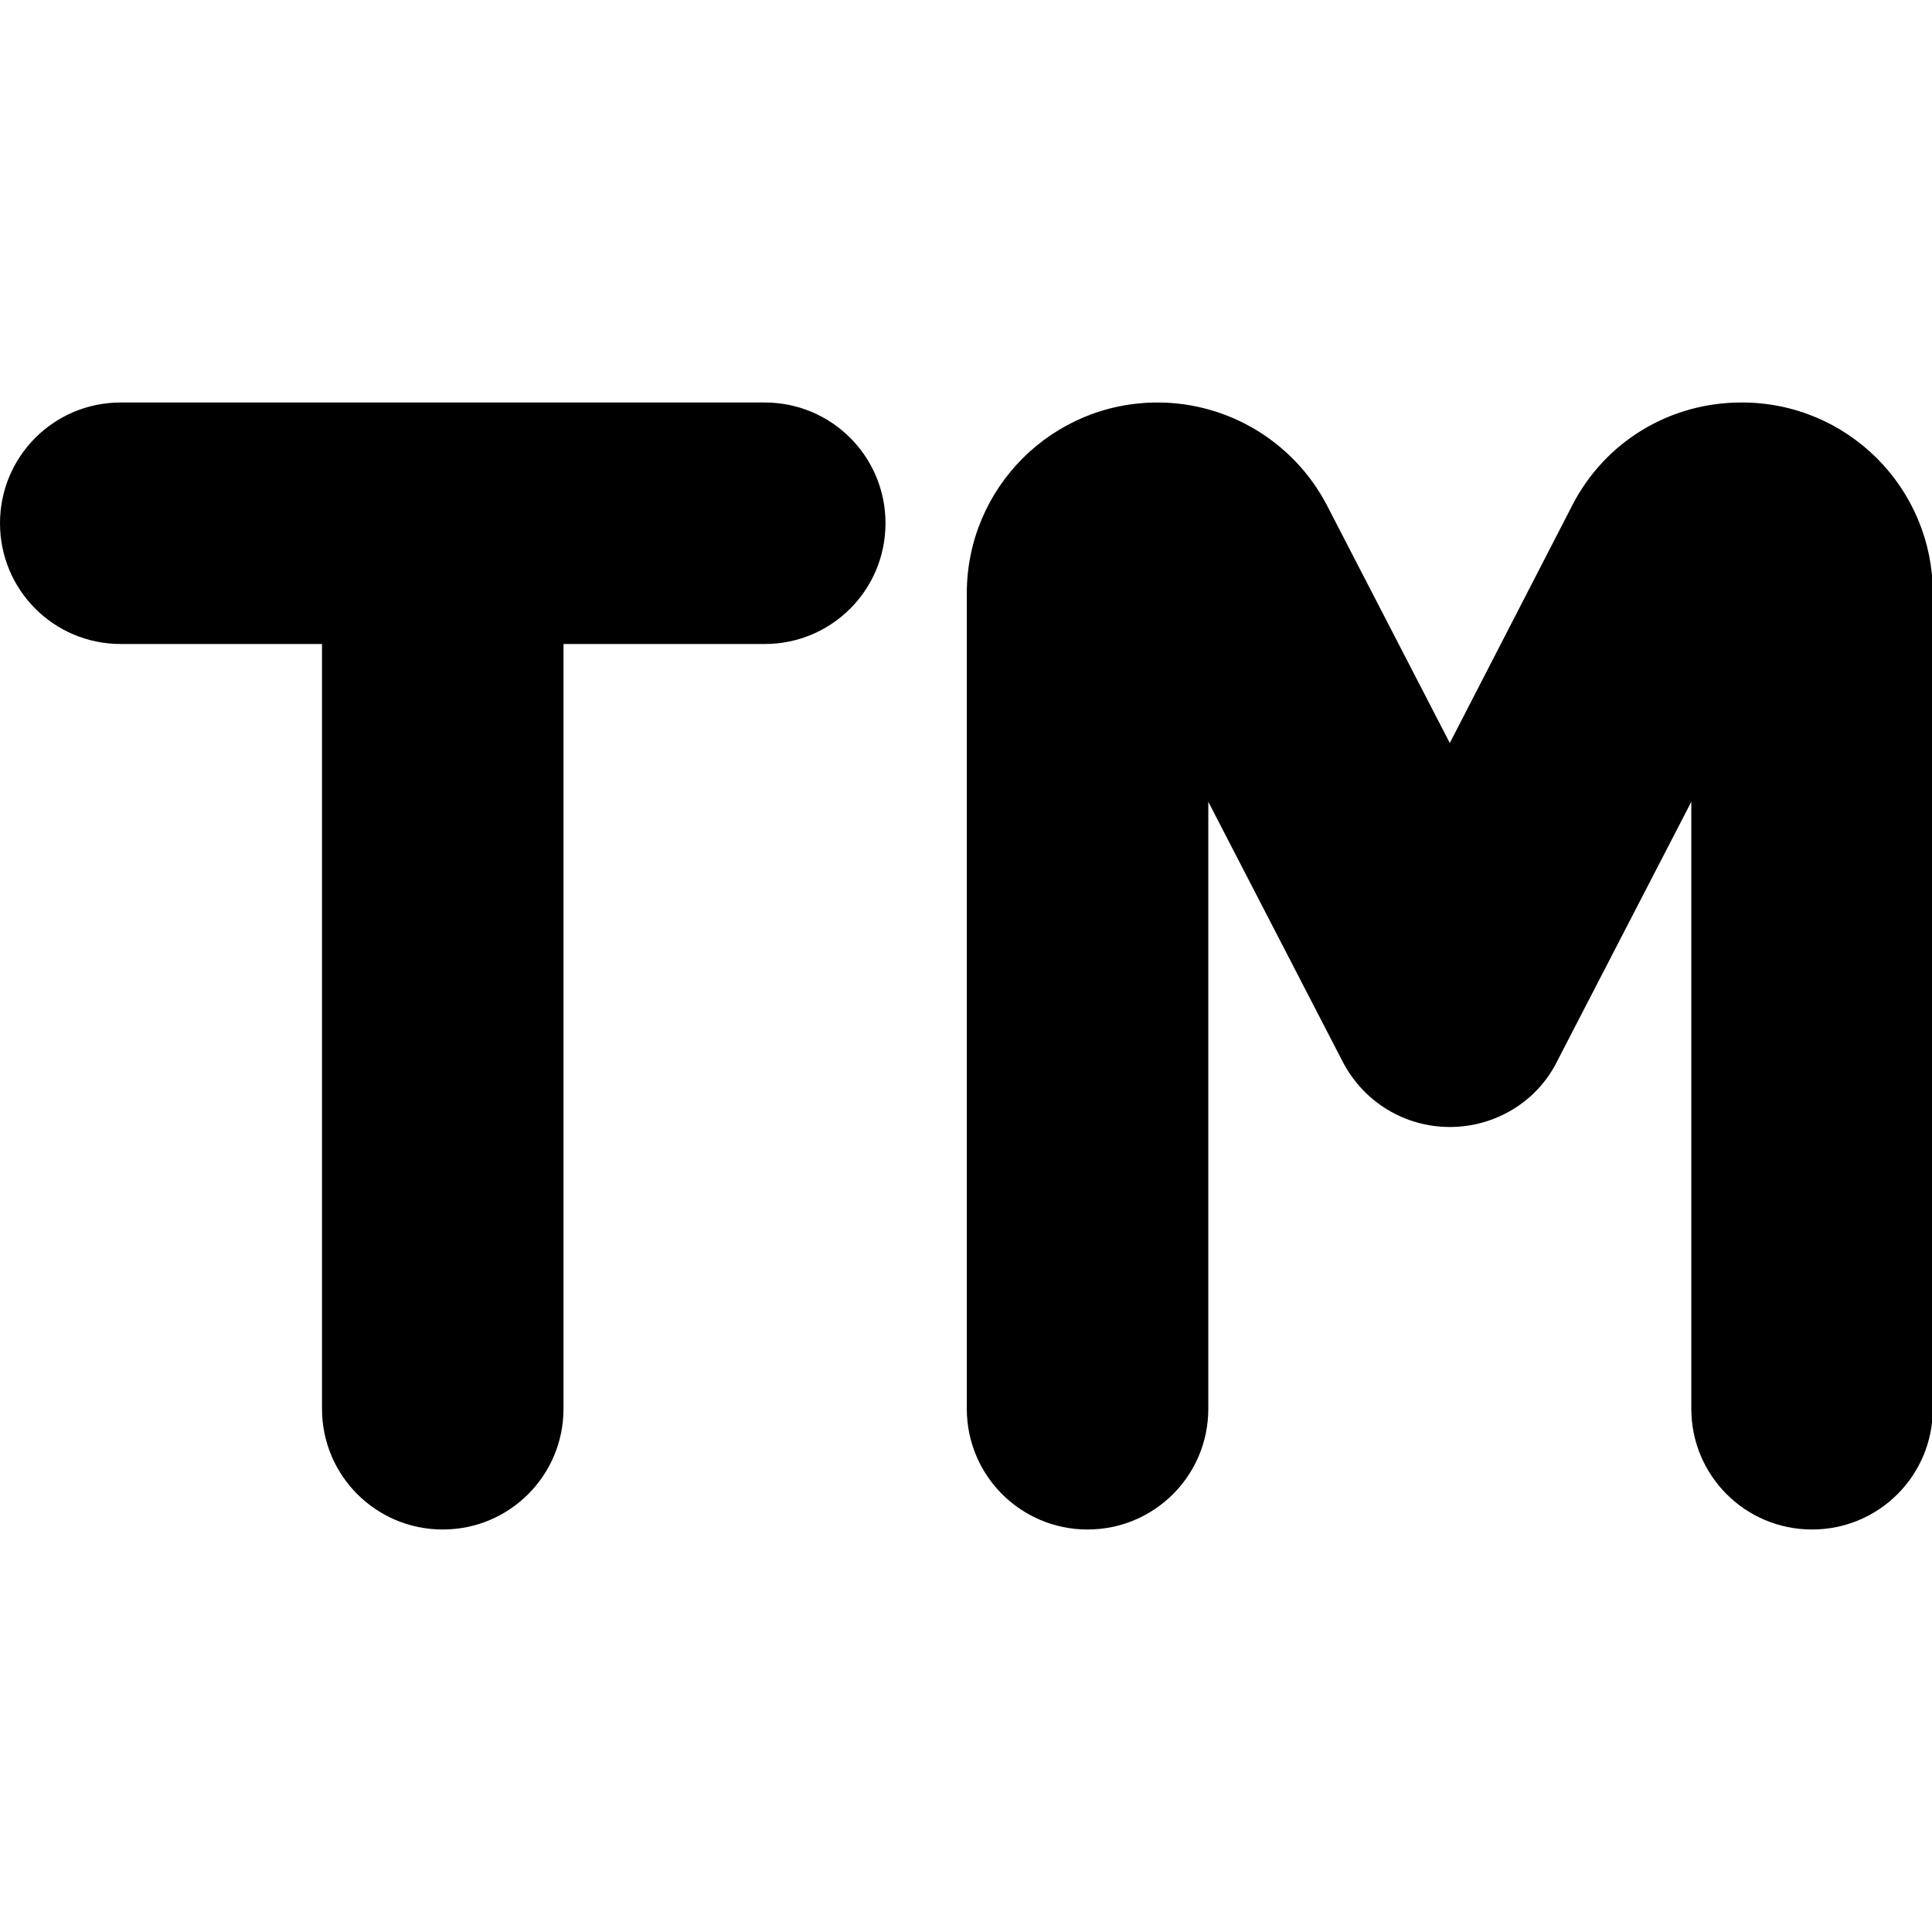
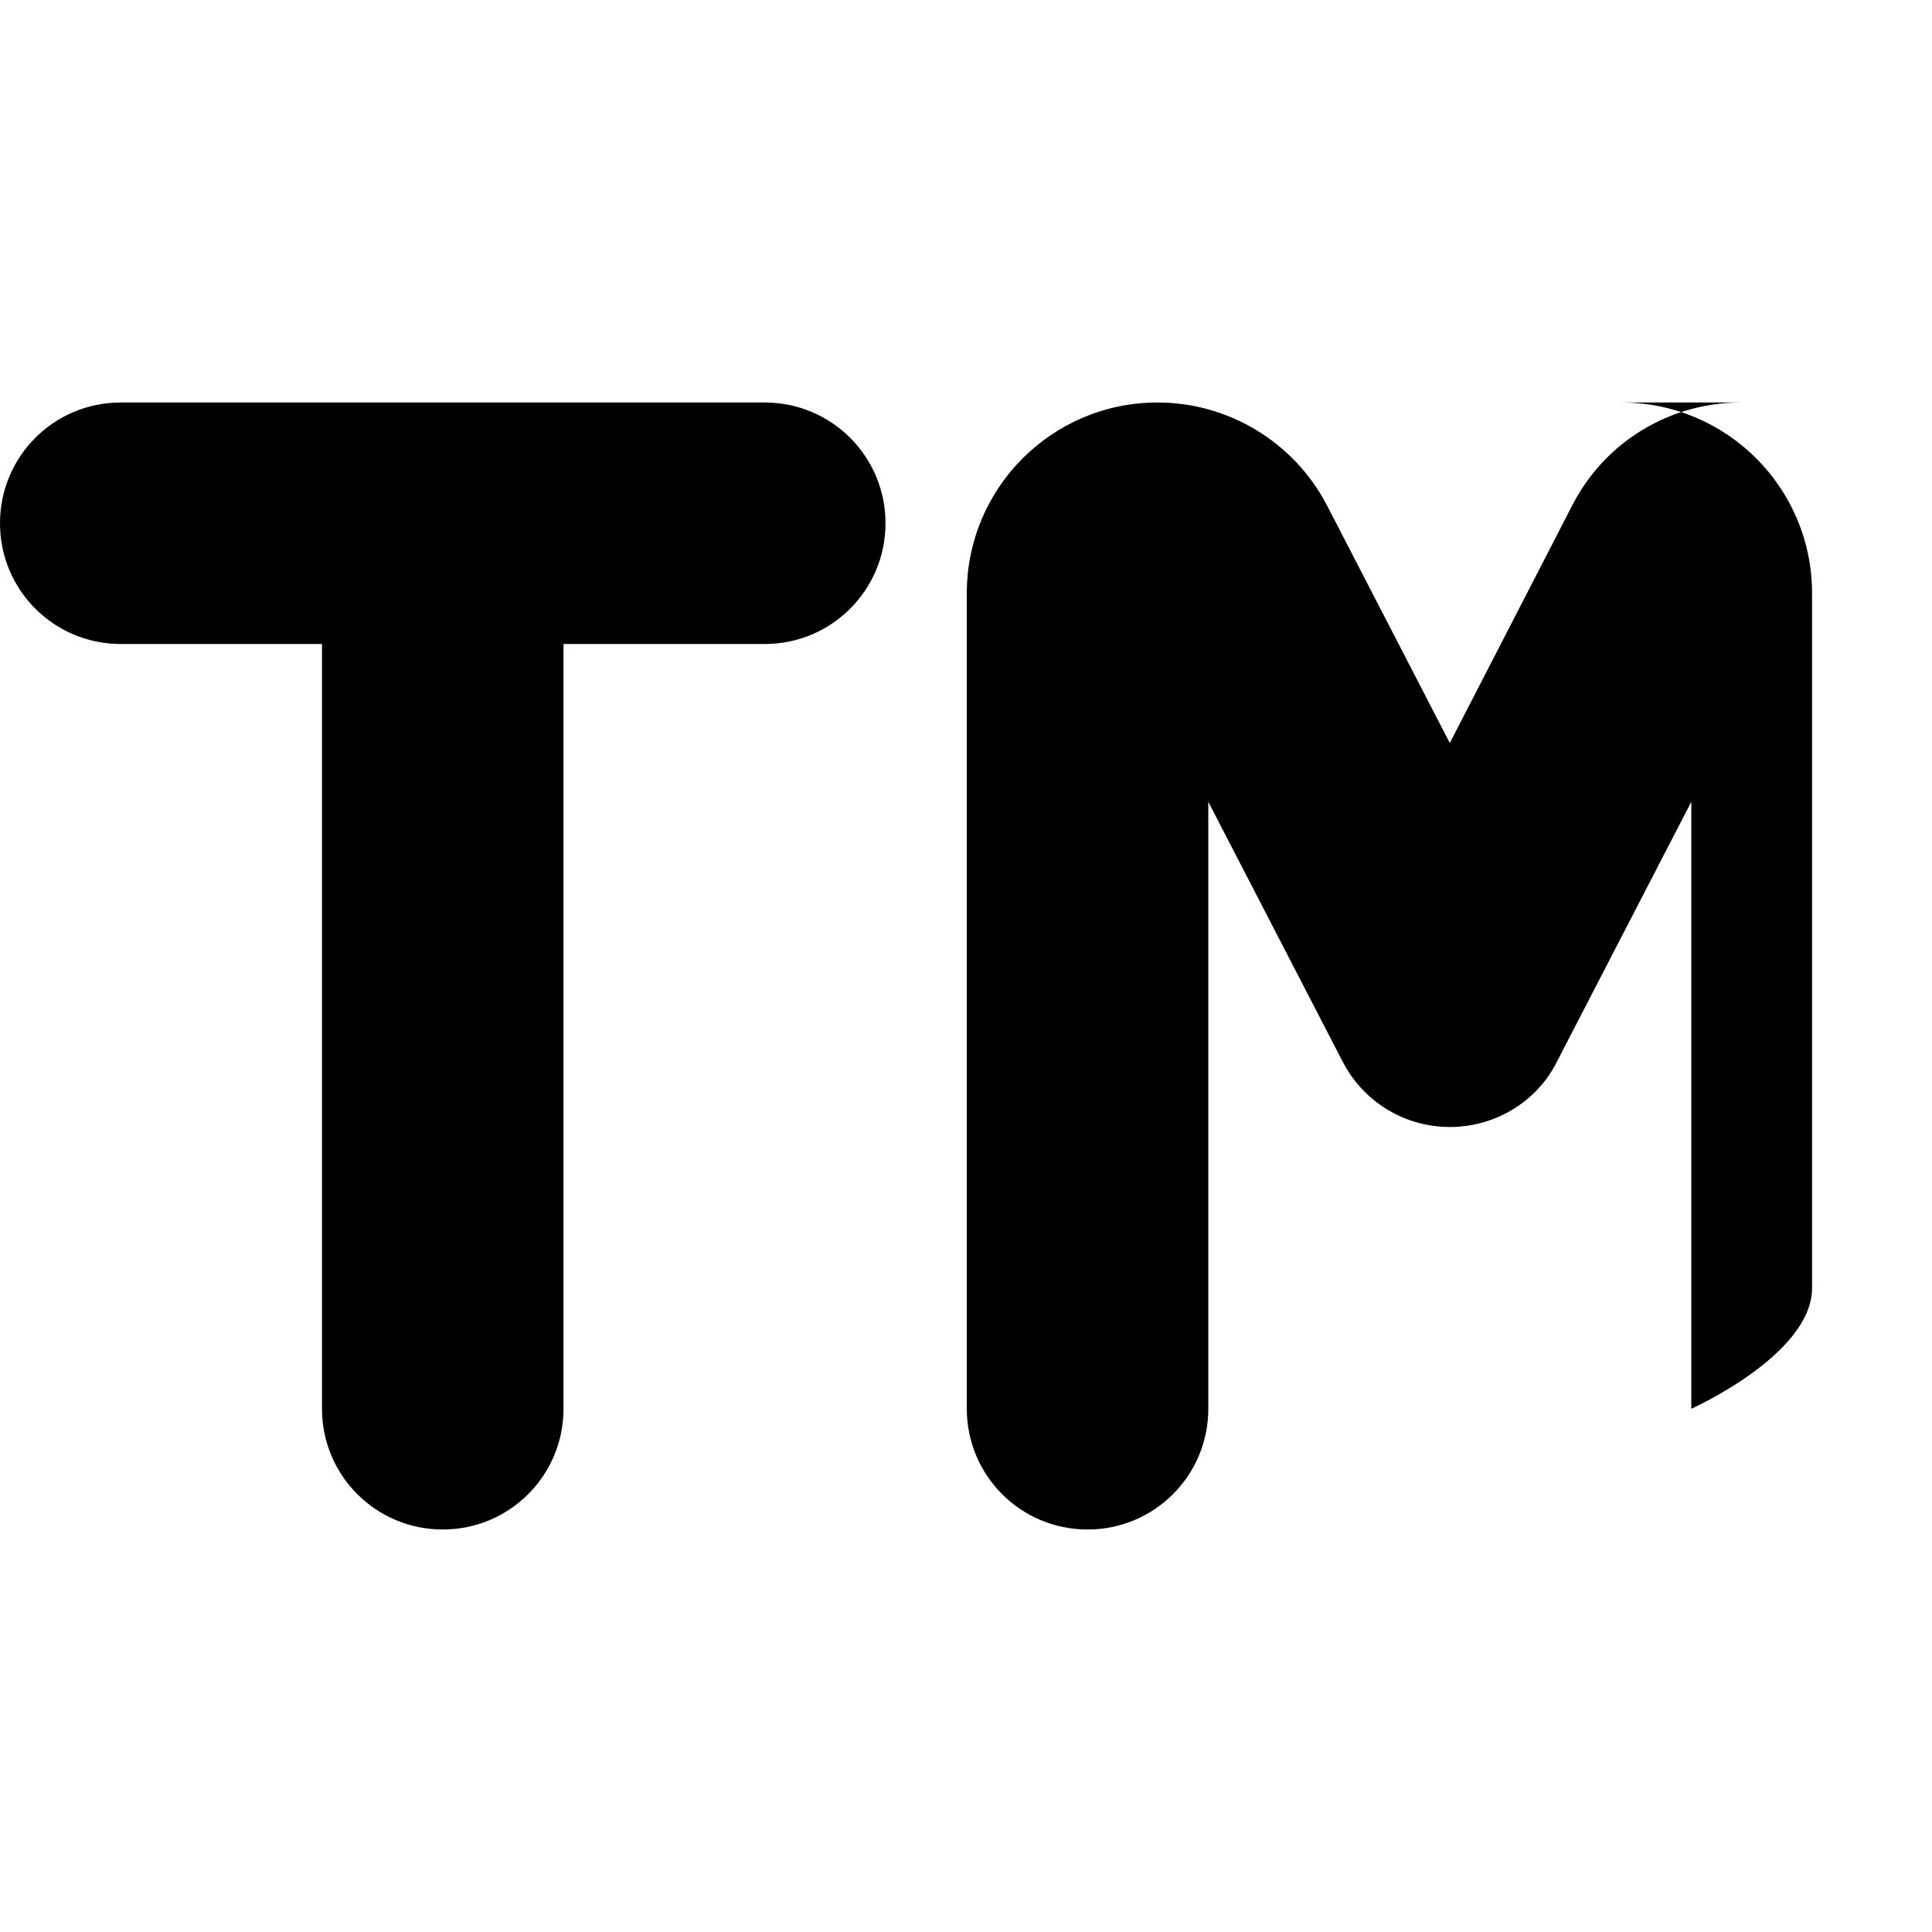
<svg xmlns="http://www.w3.org/2000/svg" id="Layer_1" data-name="Layer 1" viewBox="0 0 24 24" width="512" height="512">
-   <path d="M11,6.5c0,.83-.67,1.5-1.5,1.5h-2.5v9.5c0,.83-.67,1.5-1.5,1.5s-1.5-.67-1.5-1.5V8H1.5c-.83,0-1.5-.67-1.5-1.5s.67-1.5,1.5-1.5H9.5c.83,0,1.5,.67,1.5,1.5Zm10.63-1.5c-.88,0-1.69,.48-2.1,1.28l-1.52,2.95-1.53-2.96c-.41-.78-1.22-1.27-2.1-1.27-1.31,0-2.37,1.06-2.37,2.37v10.13c0,.83,.67,1.5,1.5,1.5s1.5-.67,1.5-1.5v-7.54l1.67,3.23c.26,.5,.77,.81,1.33,.81s1.08-.31,1.33-.81l1.67-3.23v7.54c0,.83,.67,1.5,1.5,1.5s1.5-.67,1.5-1.5V7.37c0-1.31-1.06-2.37-2.37-2.37Z" />
+   <path d="M11,6.5c0,.83-.67,1.5-1.5,1.5h-2.5v9.5c0,.83-.67,1.5-1.5,1.5s-1.5-.67-1.5-1.5V8H1.5c-.83,0-1.5-.67-1.5-1.5s.67-1.5,1.5-1.5H9.5c.83,0,1.5,.67,1.5,1.5Zm10.63-1.5c-.88,0-1.69,.48-2.1,1.28l-1.52,2.95-1.53-2.96c-.41-.78-1.22-1.27-2.1-1.27-1.31,0-2.37,1.06-2.37,2.37v10.13c0,.83,.67,1.5,1.5,1.5s1.5-.67,1.5-1.5v-7.54l1.67,3.23c.26,.5,.77,.81,1.33,.81s1.08-.31,1.33-.81l1.67-3.23v7.54s1.5-.67,1.5-1.5V7.37c0-1.31-1.06-2.37-2.37-2.37Z" />
</svg>